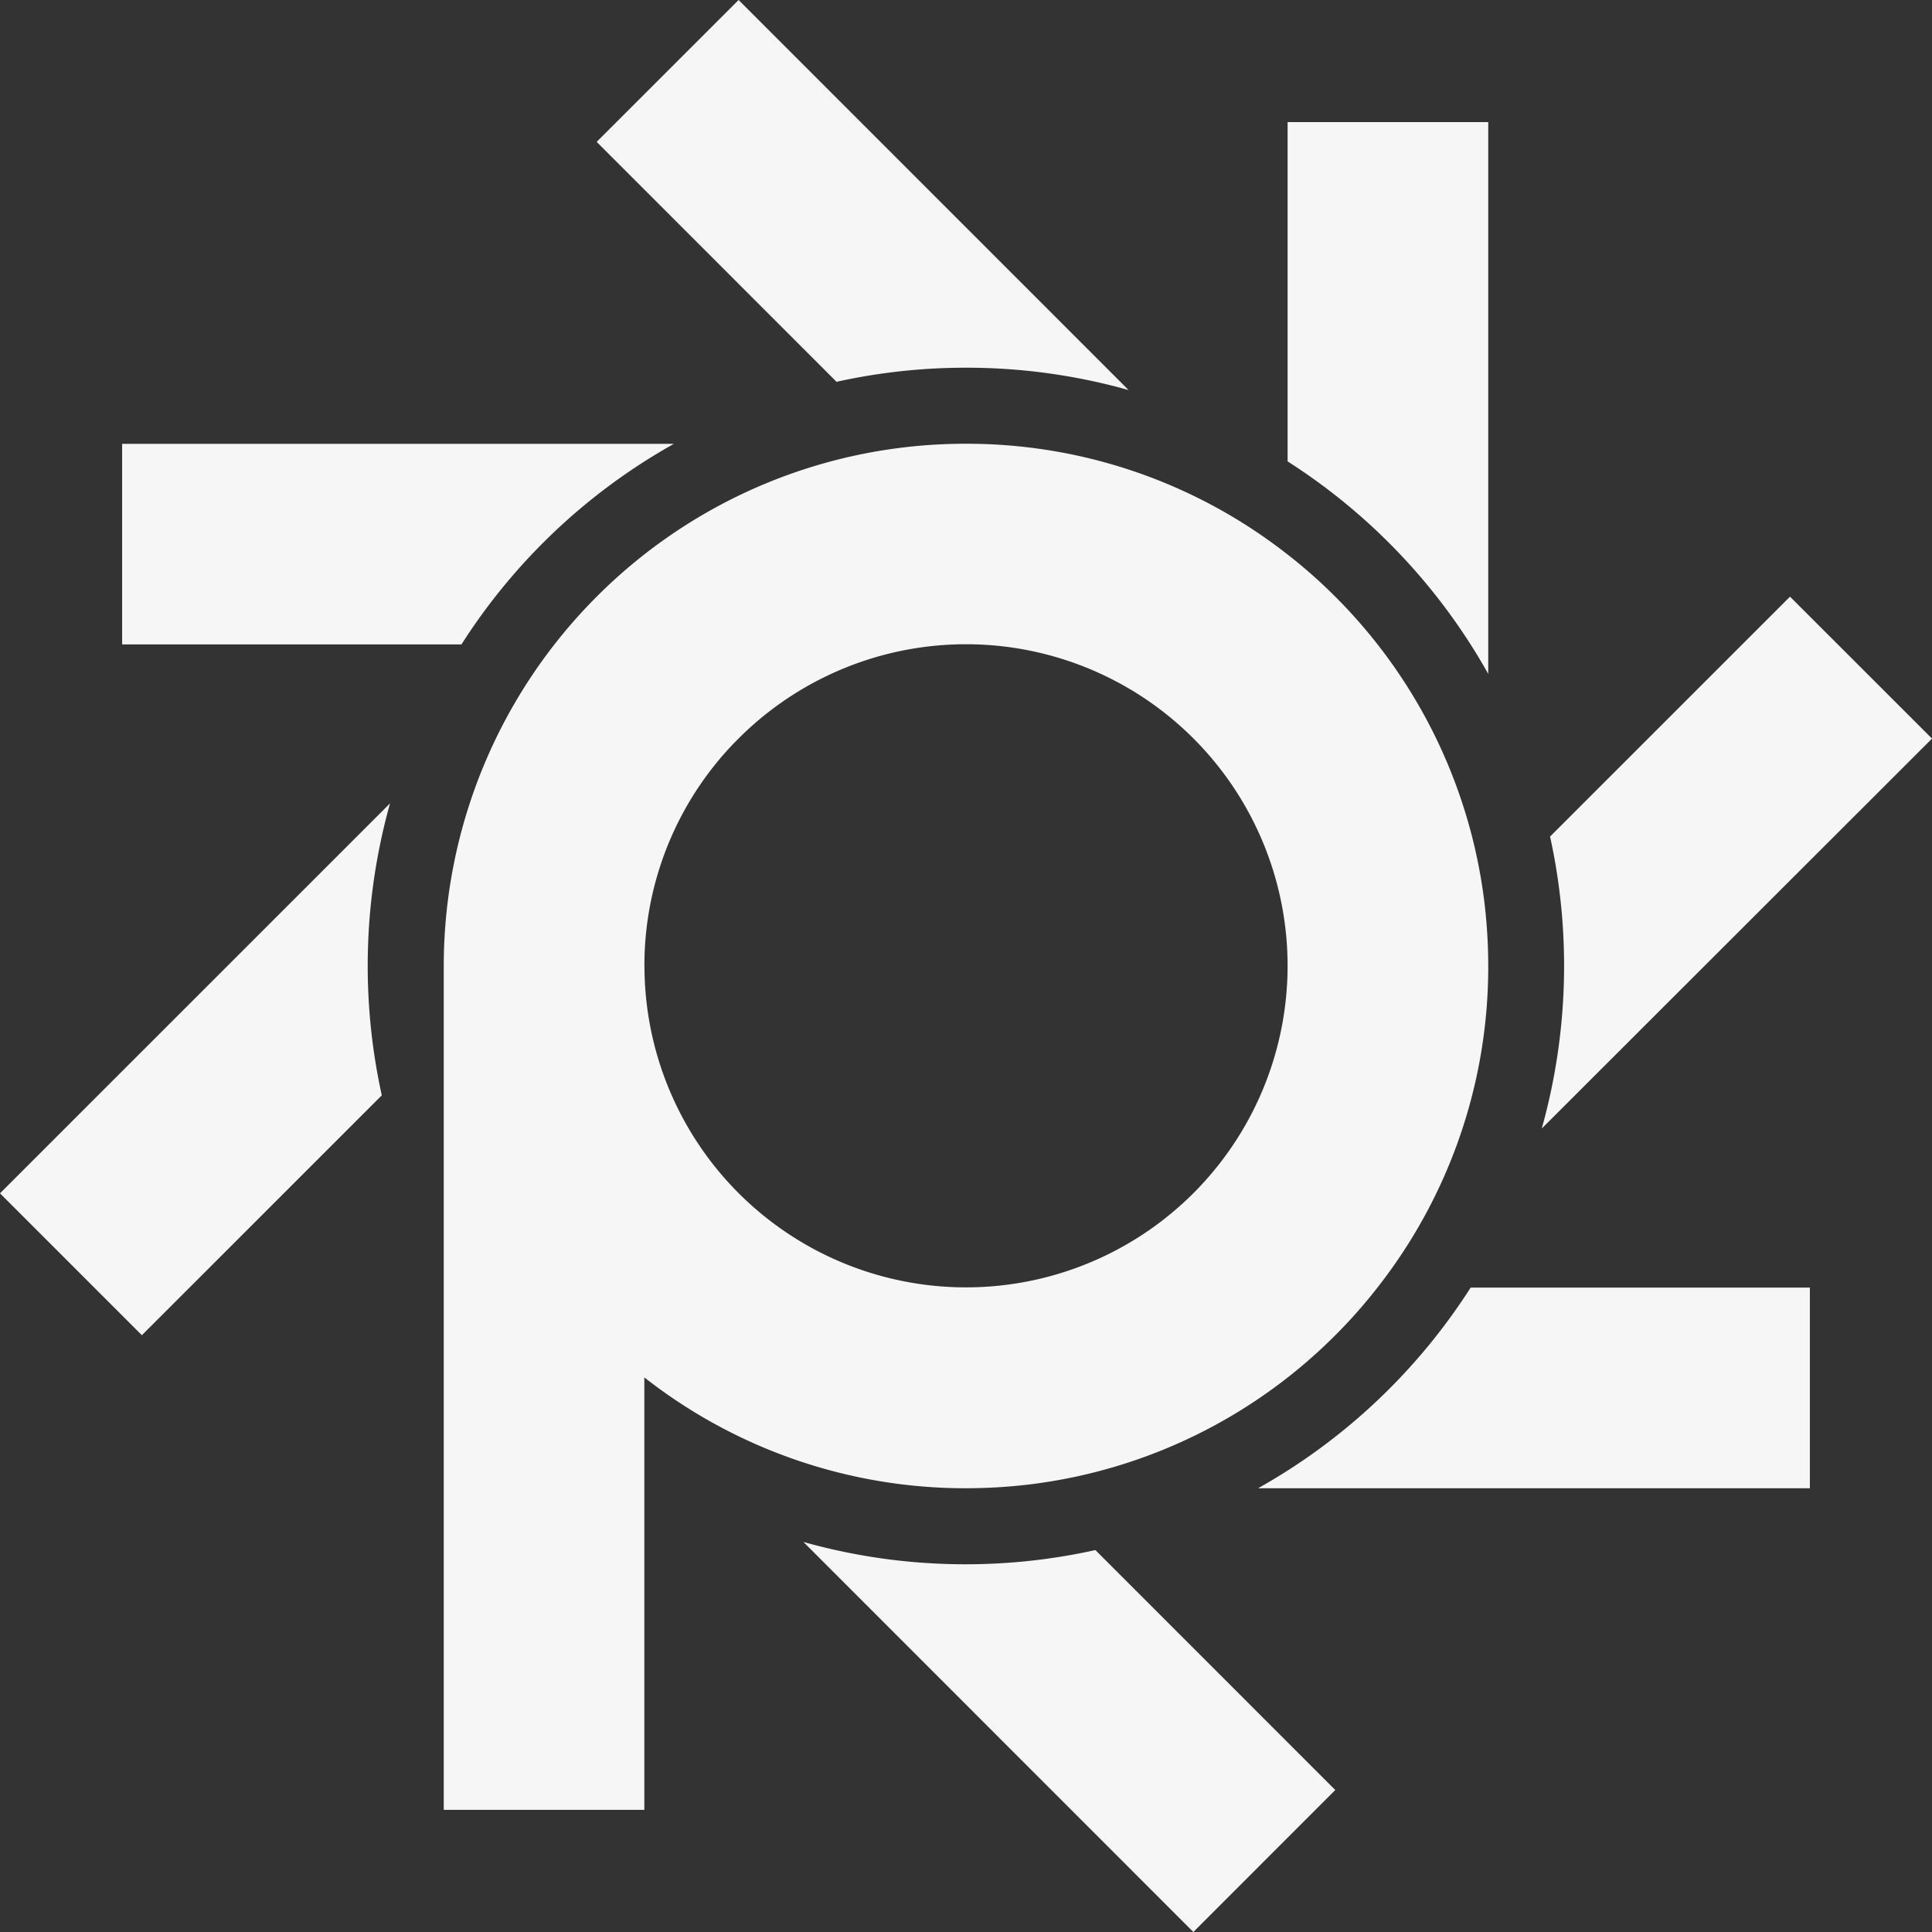
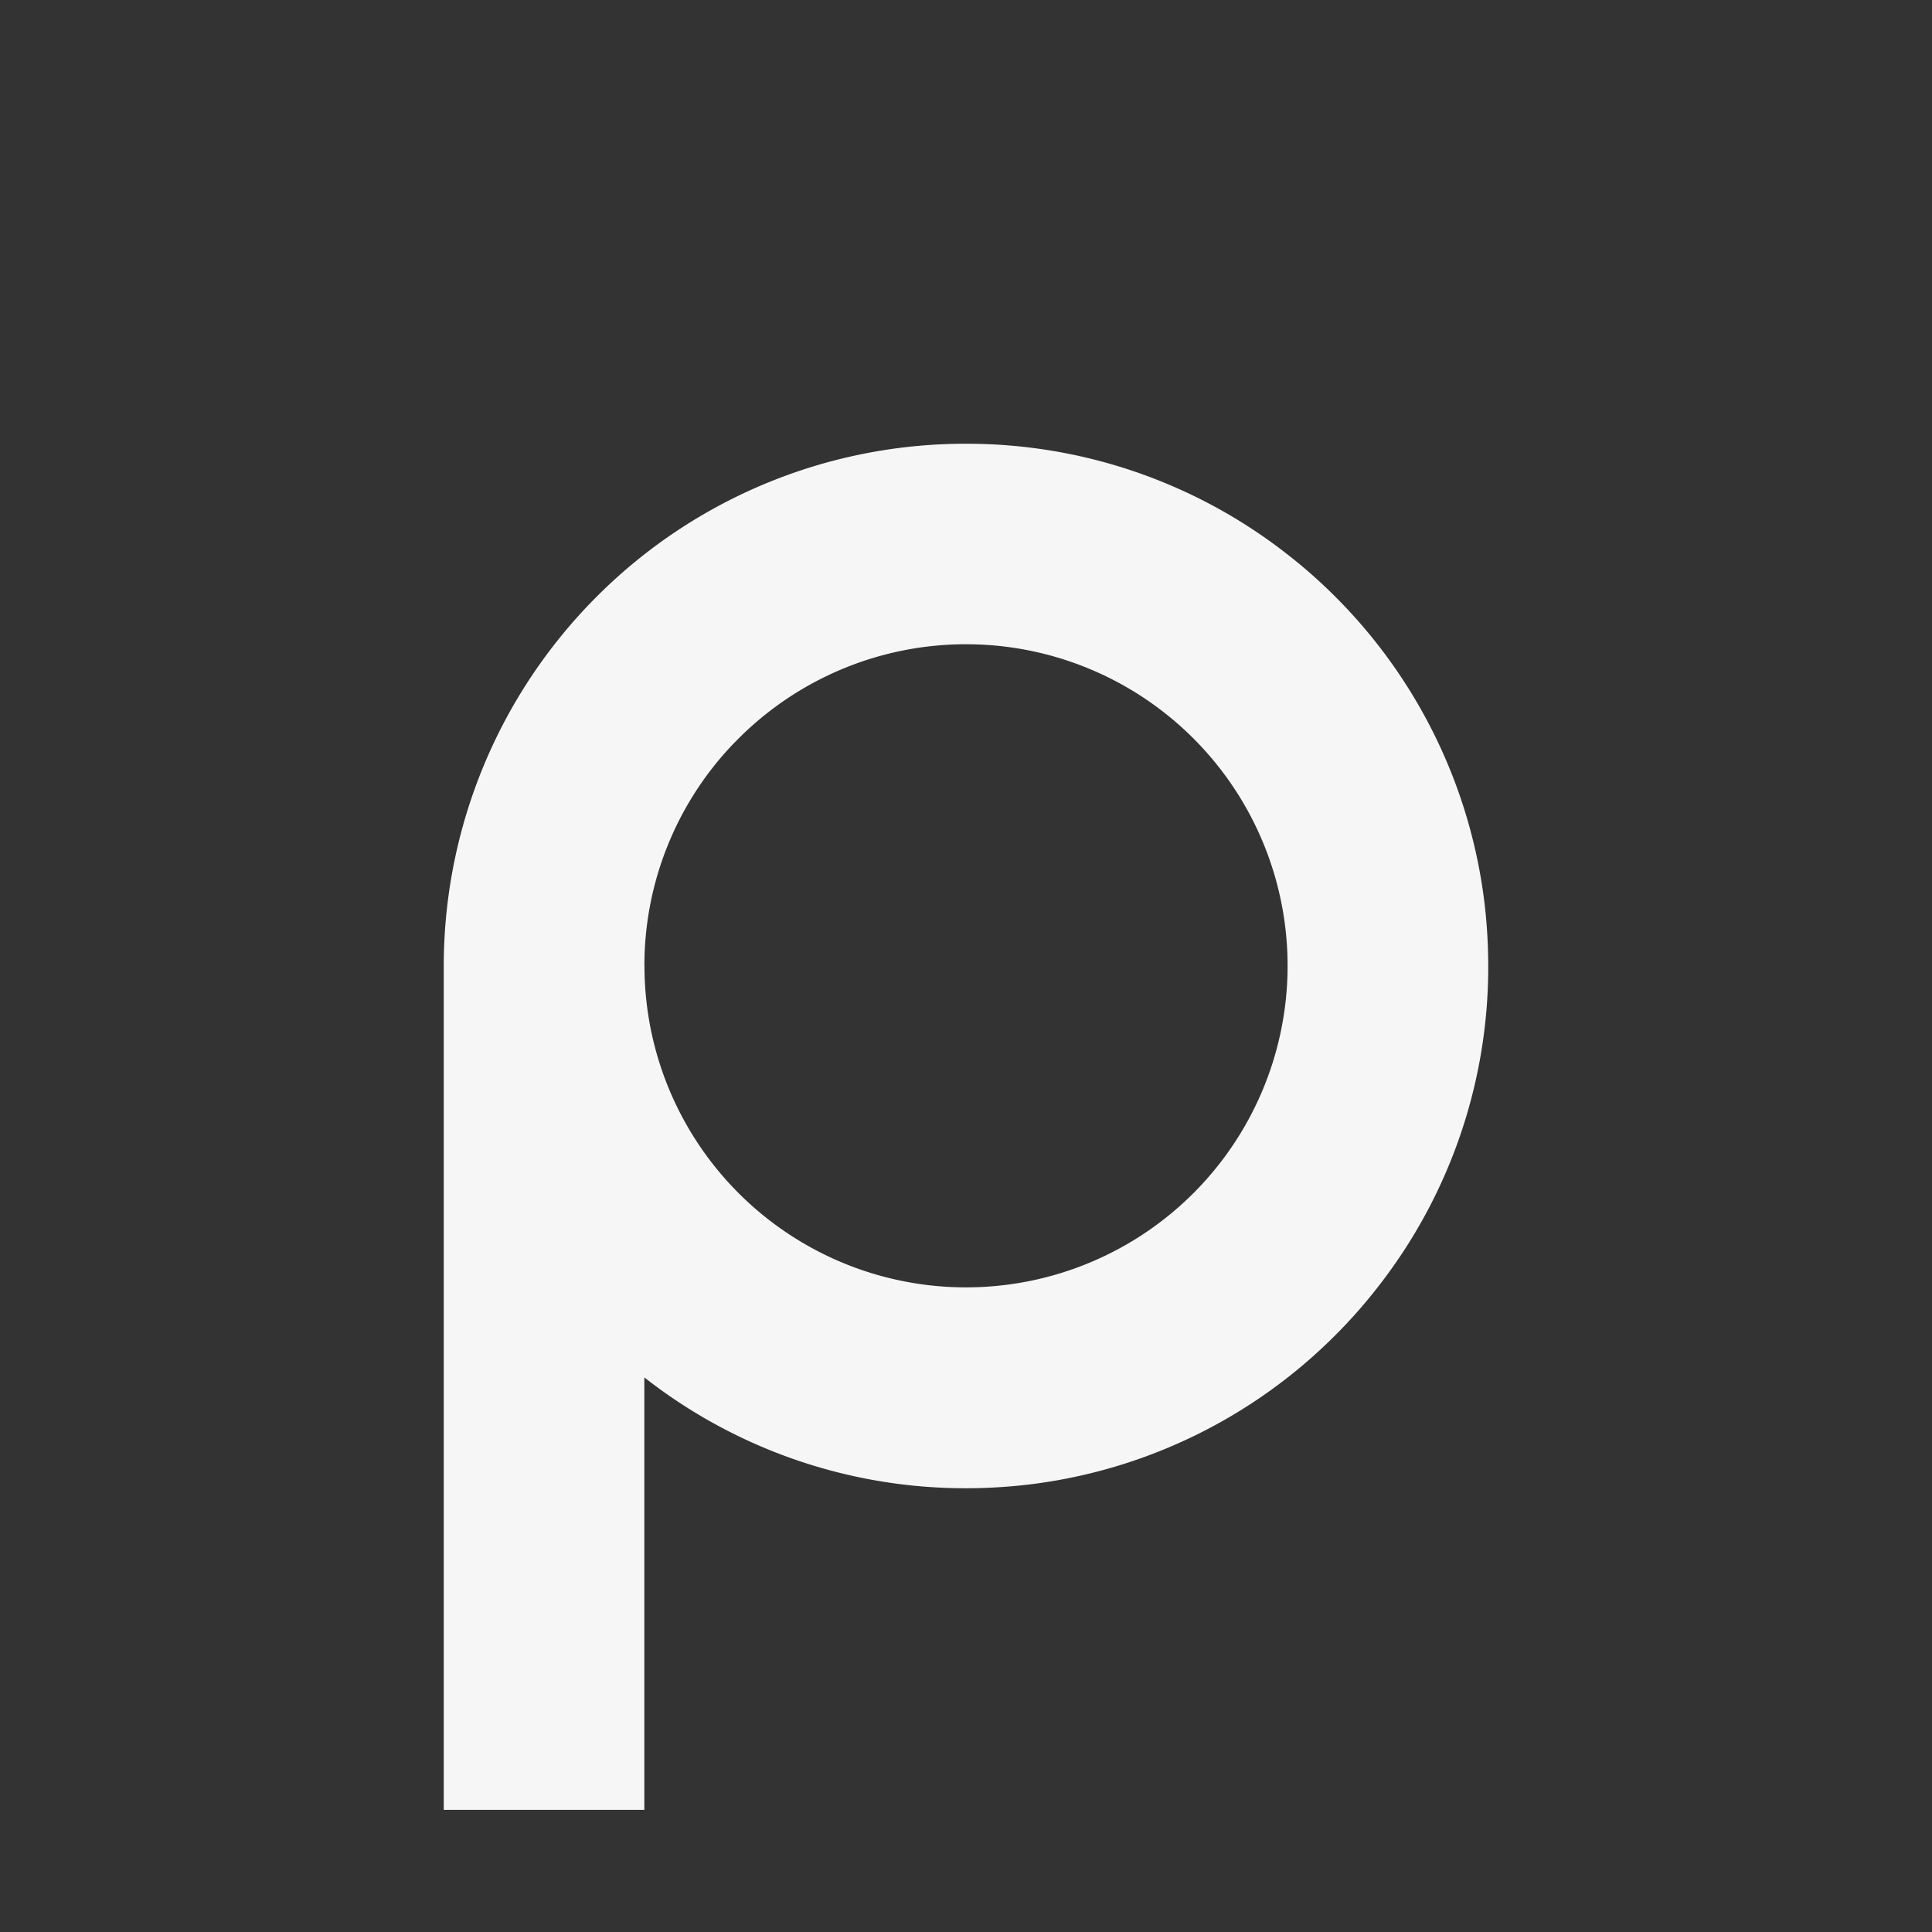
<svg xmlns="http://www.w3.org/2000/svg" viewBox="0 0 304.37 304.37">
  <rect x="0" y="0" width="304.37" height="304.37" fill="#333333" stroke="none" />
  <defs>
    <style>.cls-1{fill:#f6f6f6}</style>
  </defs>
  <g id="Layer_2" data-name="Layer 2">
    <g id="Layer_1-2" data-name="Layer 1">
-       <path class="cls-1" d="M152.19 246.44a94.13 94.13 0 01-25.62-3.52L188 304.37 210.36 282l-37.79-37.8a94.41 94.41 0 01-20.38 2.24zm46.01-11.98h86.93v-31.61h-53.44a94.66 94.66 0 01-33.49 31.61zm106.17-118.1L282 94l-37.8 37.79a95 95 0 01-1.31 46zm-69.91-10.19V19.24h-31.61v53.45a94.55 94.55 0 0131.61 33.48zm-82.27-48.24a94.11 94.11 0 0125.61 3.52L116.36 0 94 22.35l37.79 37.8a93.88 93.88 0 0120.4-2.22zm-46.02 11.99H19.24v31.6H72.7a94.31 94.31 0 0133.47-31.6zM0 188l22.35 22.35 37.8-37.79a94.85 94.85 0 011.3-46z" />
      <path class="cls-1" d="M162.19 233.86a82 82 0 0048.17-23.5 80.27 80.27 0 006.64-7.51 81.79 81.79 0 0017.46-50.66 84.87 84.87 0 00-.6-10A82.12 82.12 0 00210.36 94a80.27 80.27 0 00-7.51-6.64 81.84 81.84 0 00-50.66-17.45A82 82 0 0094 94a82.35 82.35 0 00-24.09 58.18v132.95h31.6V217a81.94 81.94 0 0050.67 17.46 84.57 84.57 0 0010.01-.6zm-60.67-81.67a50.52 50.52 0 0114-35l.85-.86a50.66 50.66 0 11-14.84 35.83z" />
    </g>
  </g>
</svg>